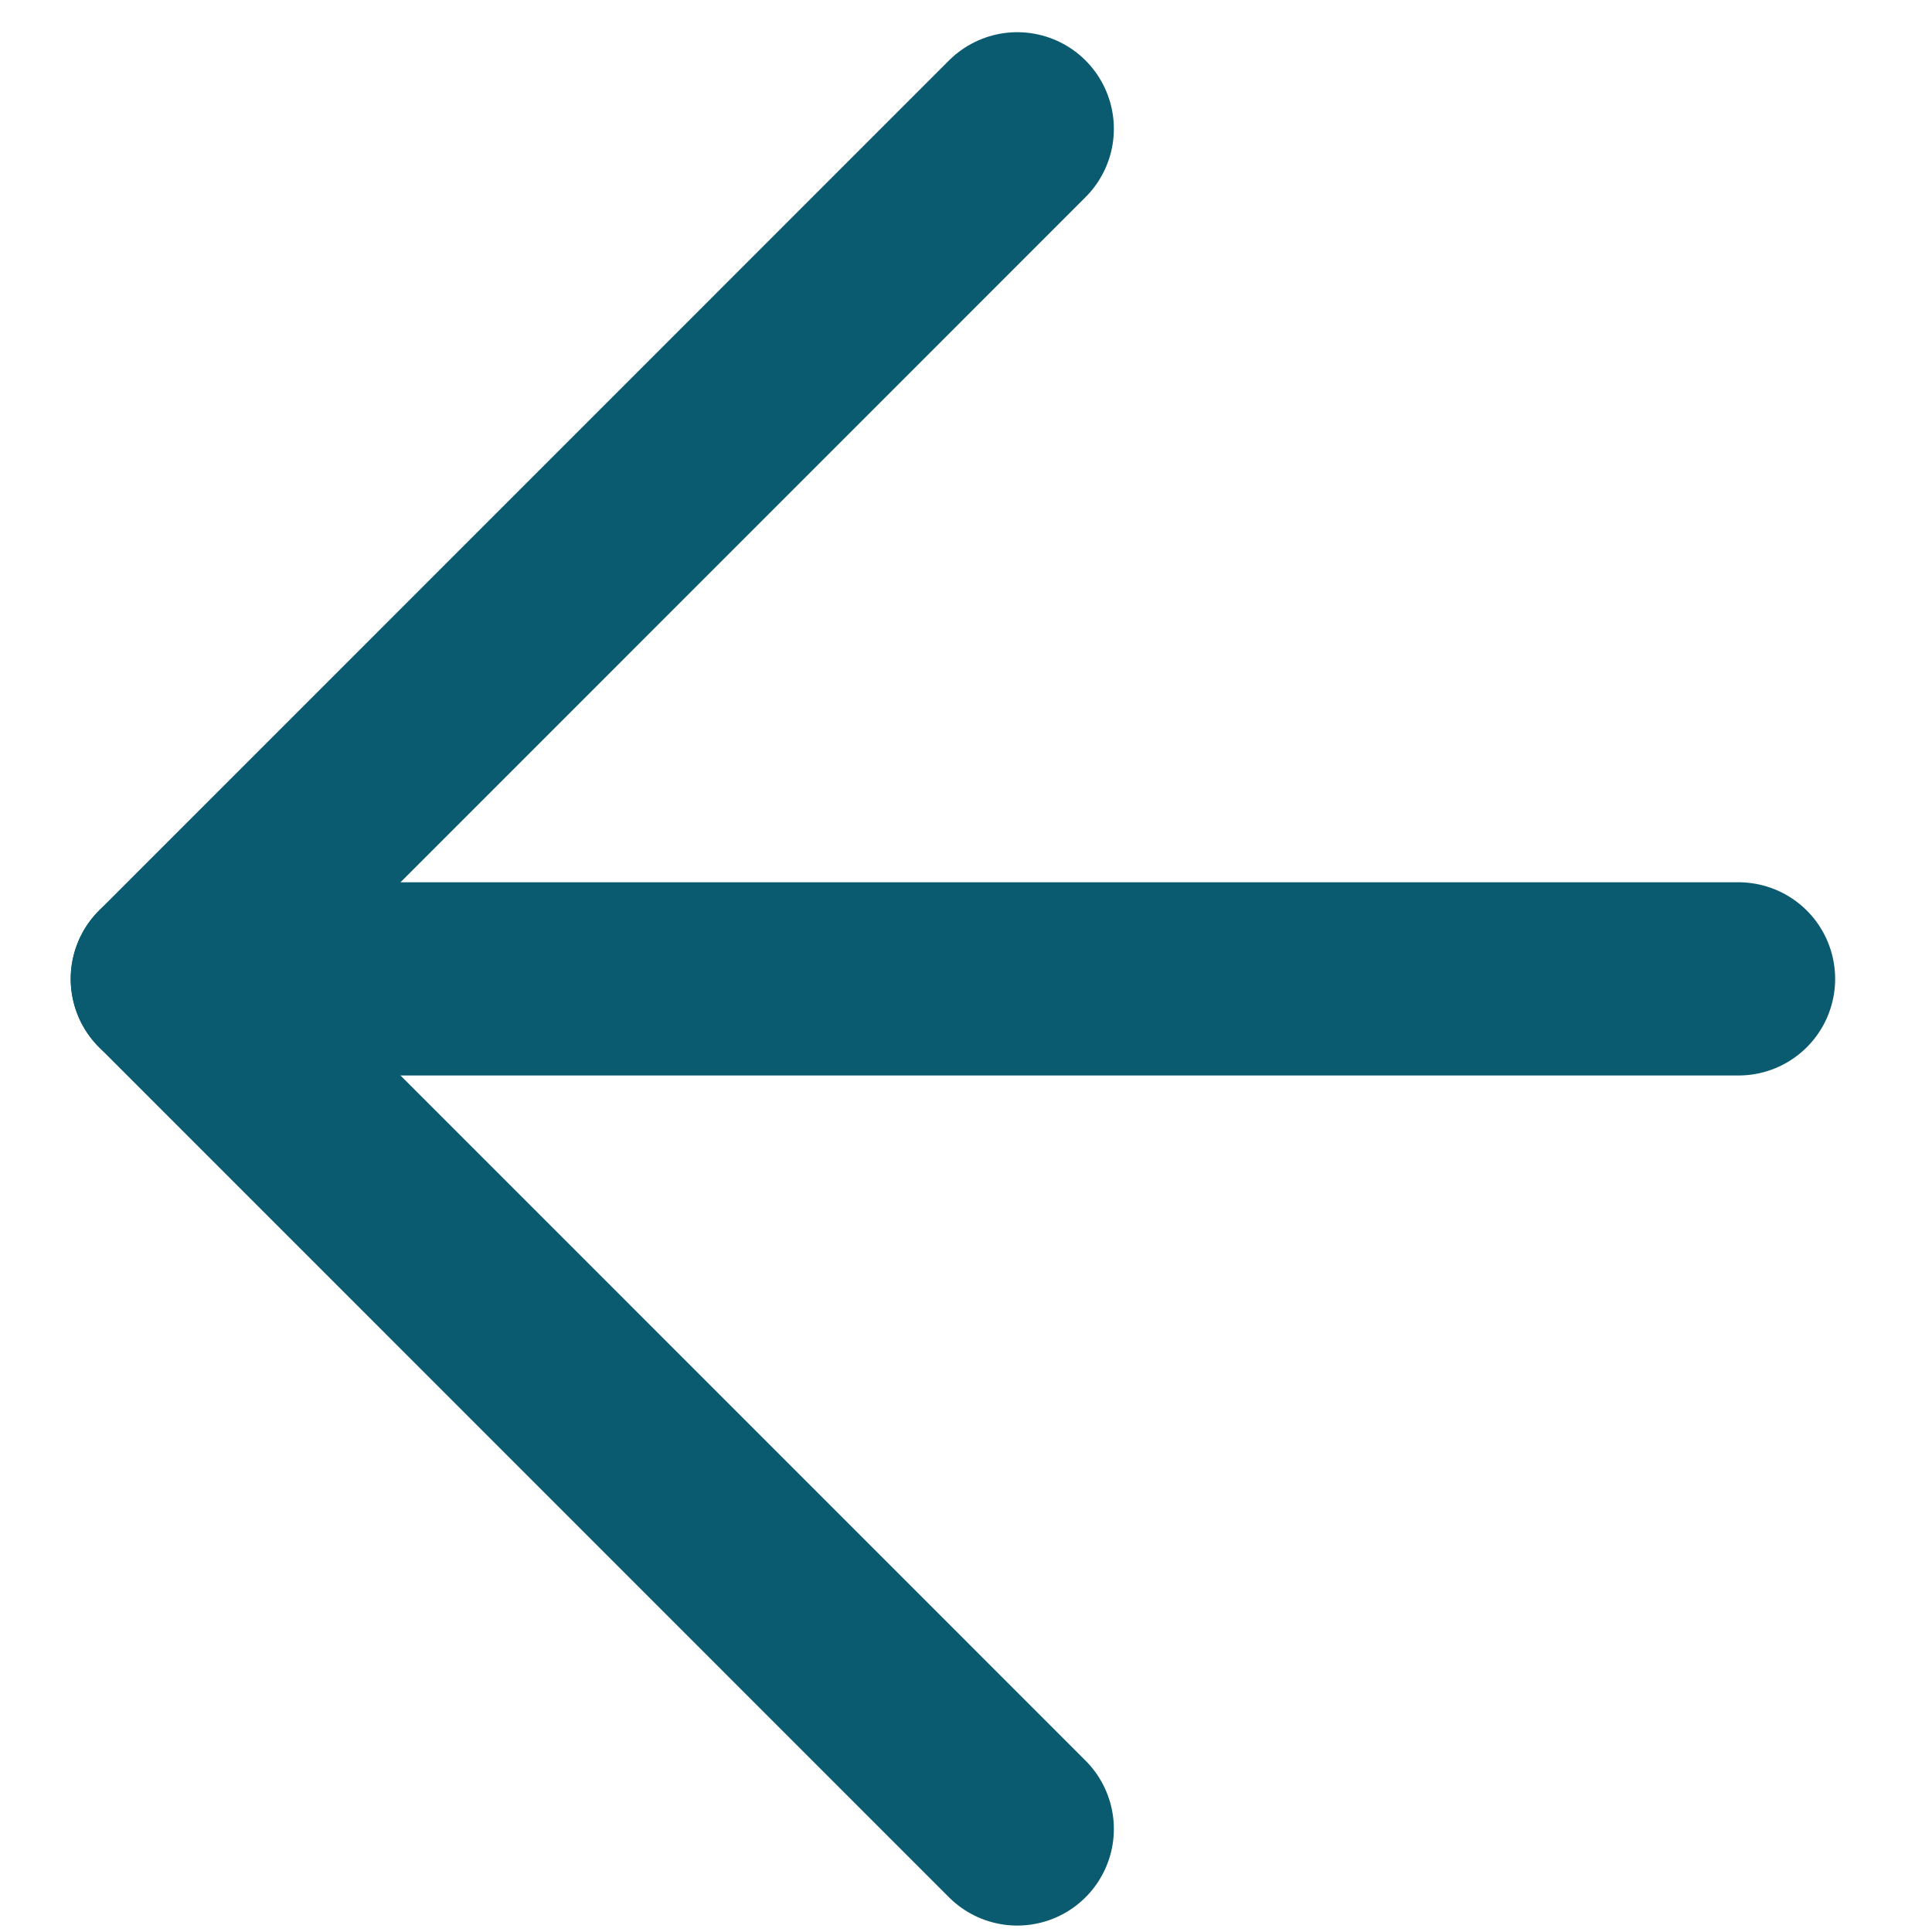
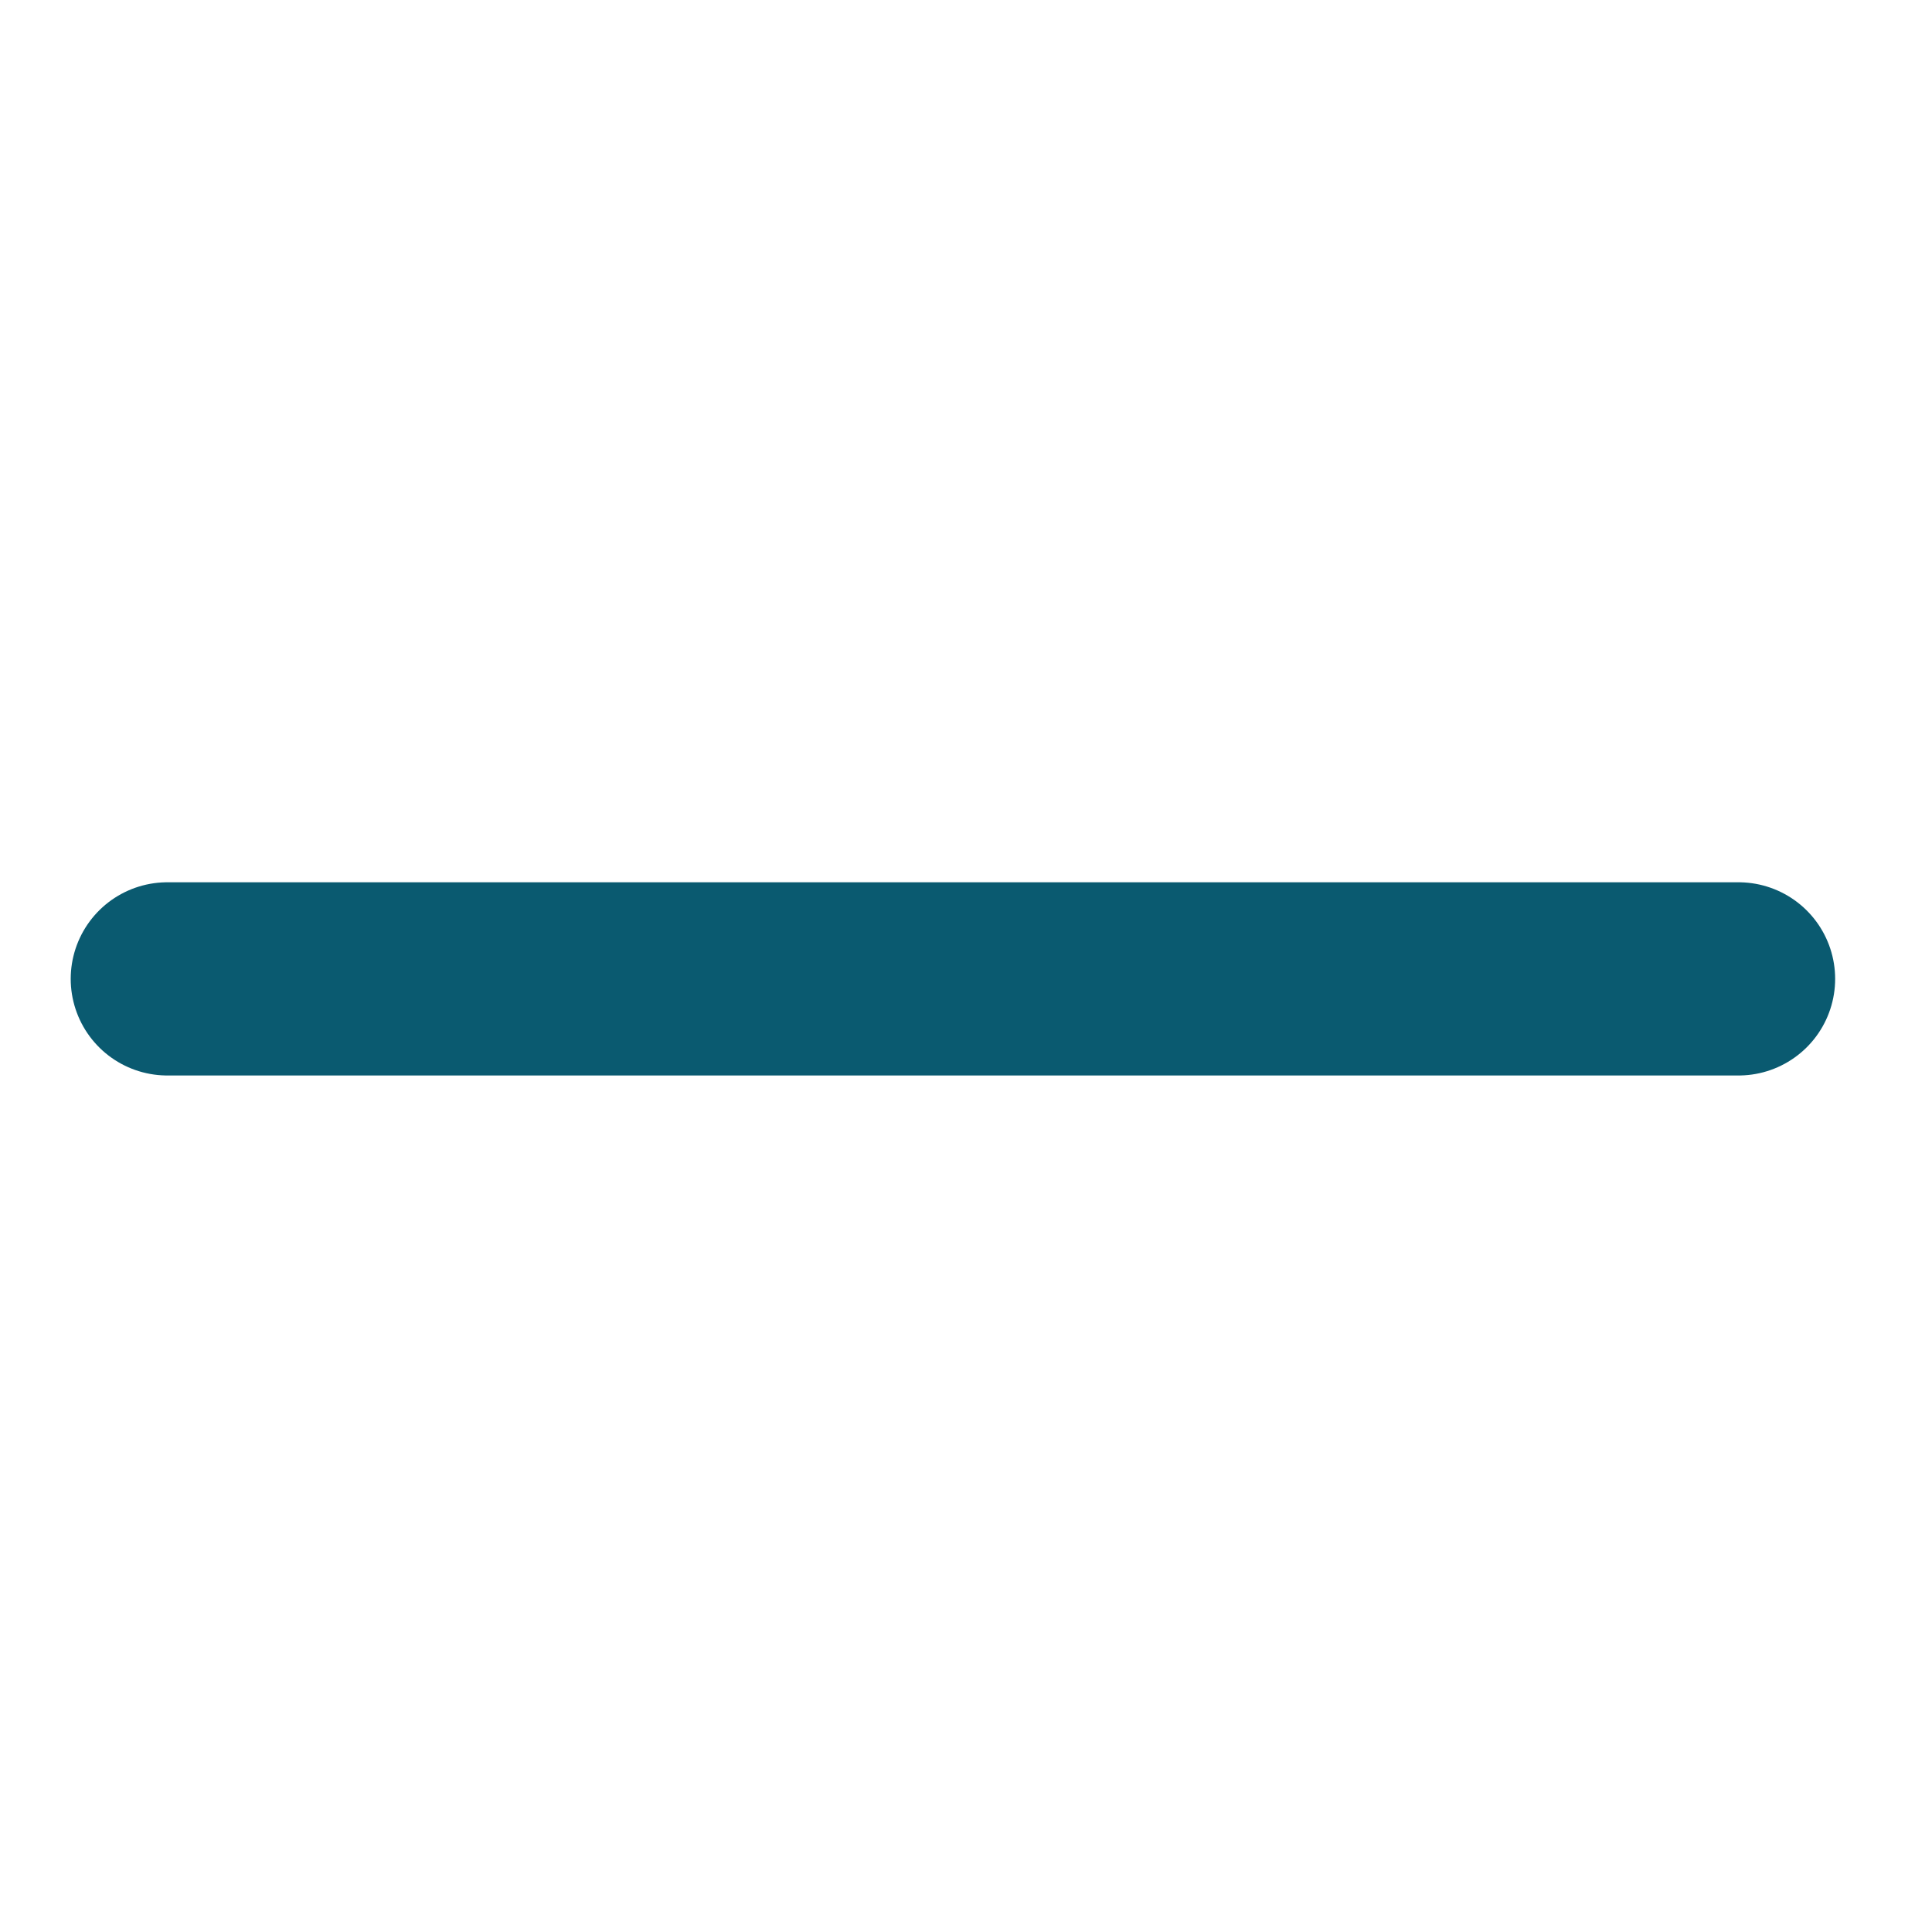
<svg xmlns="http://www.w3.org/2000/svg" width="15" height="15" viewBox="0 0 15 15" fill="none">
-   <path d="M7.898 14.2L1.299 7.6L7.898 1" stroke="#0A5A70" stroke-width="1.5" stroke-linecap="round" stroke-linejoin="round" />
  <path d="M1.299 7.6L13.498 7.6" stroke="#0A5A70" stroke-width="1.5" stroke-linecap="round" />
</svg>